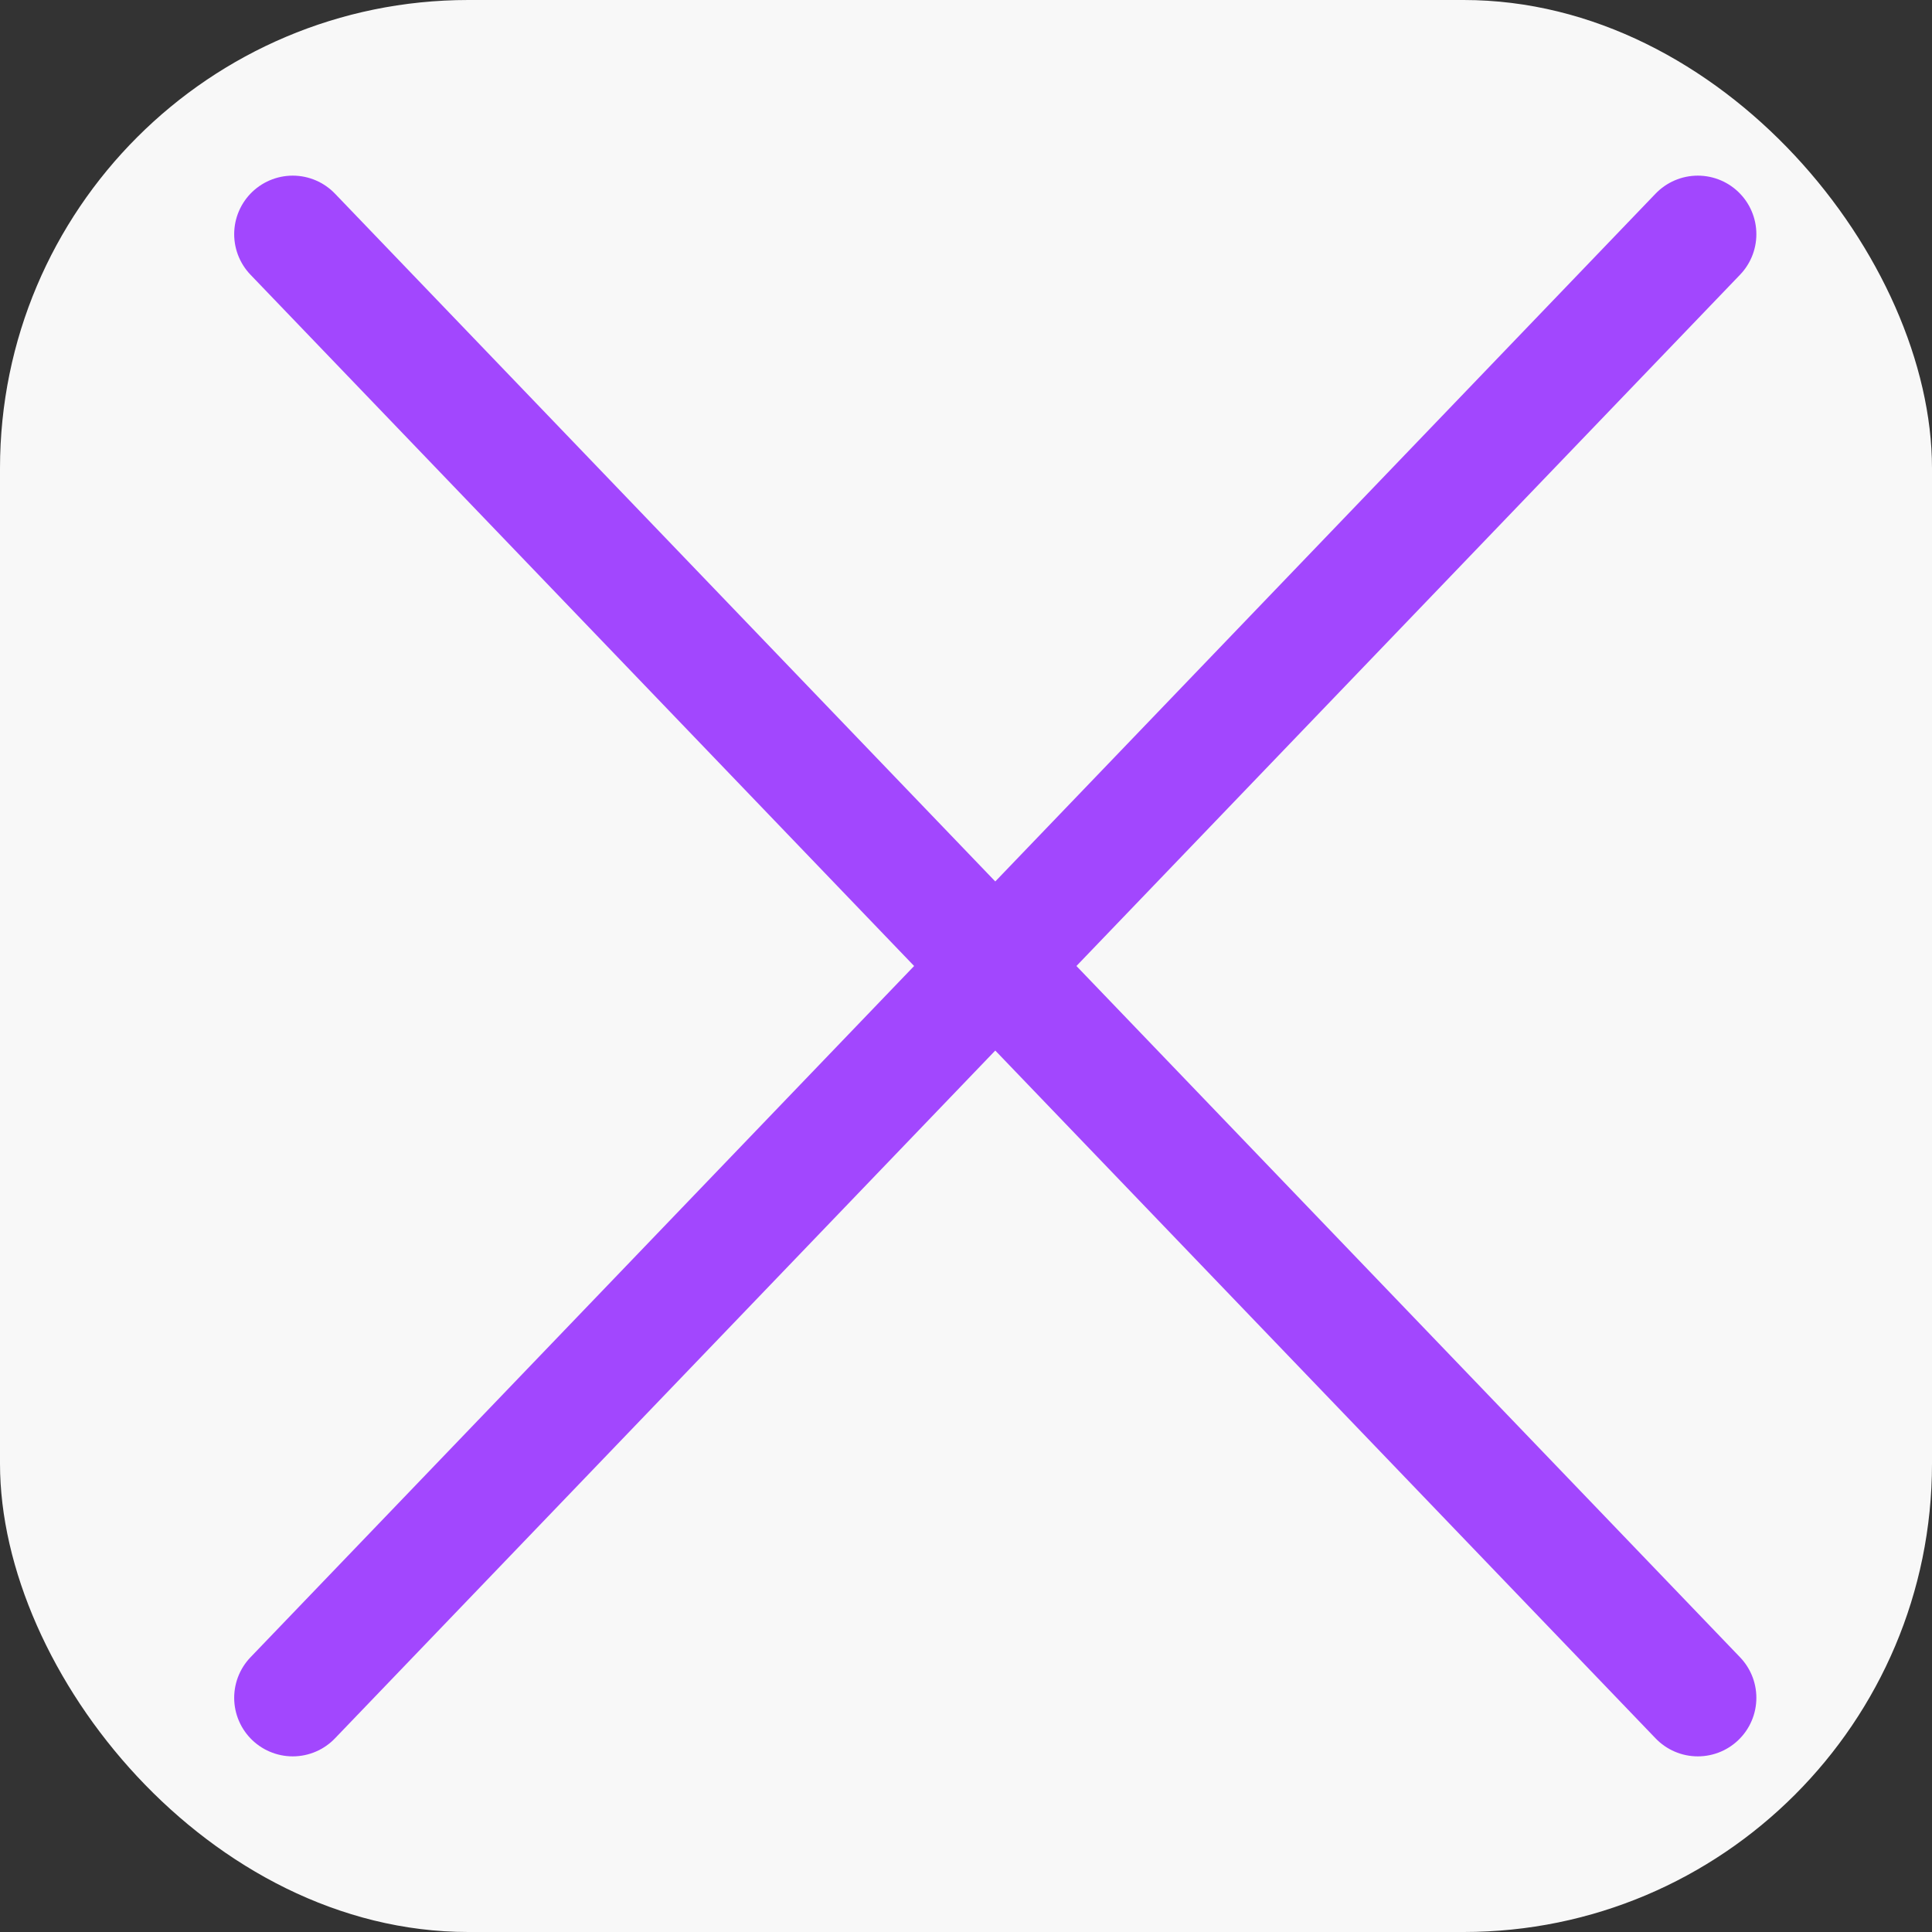
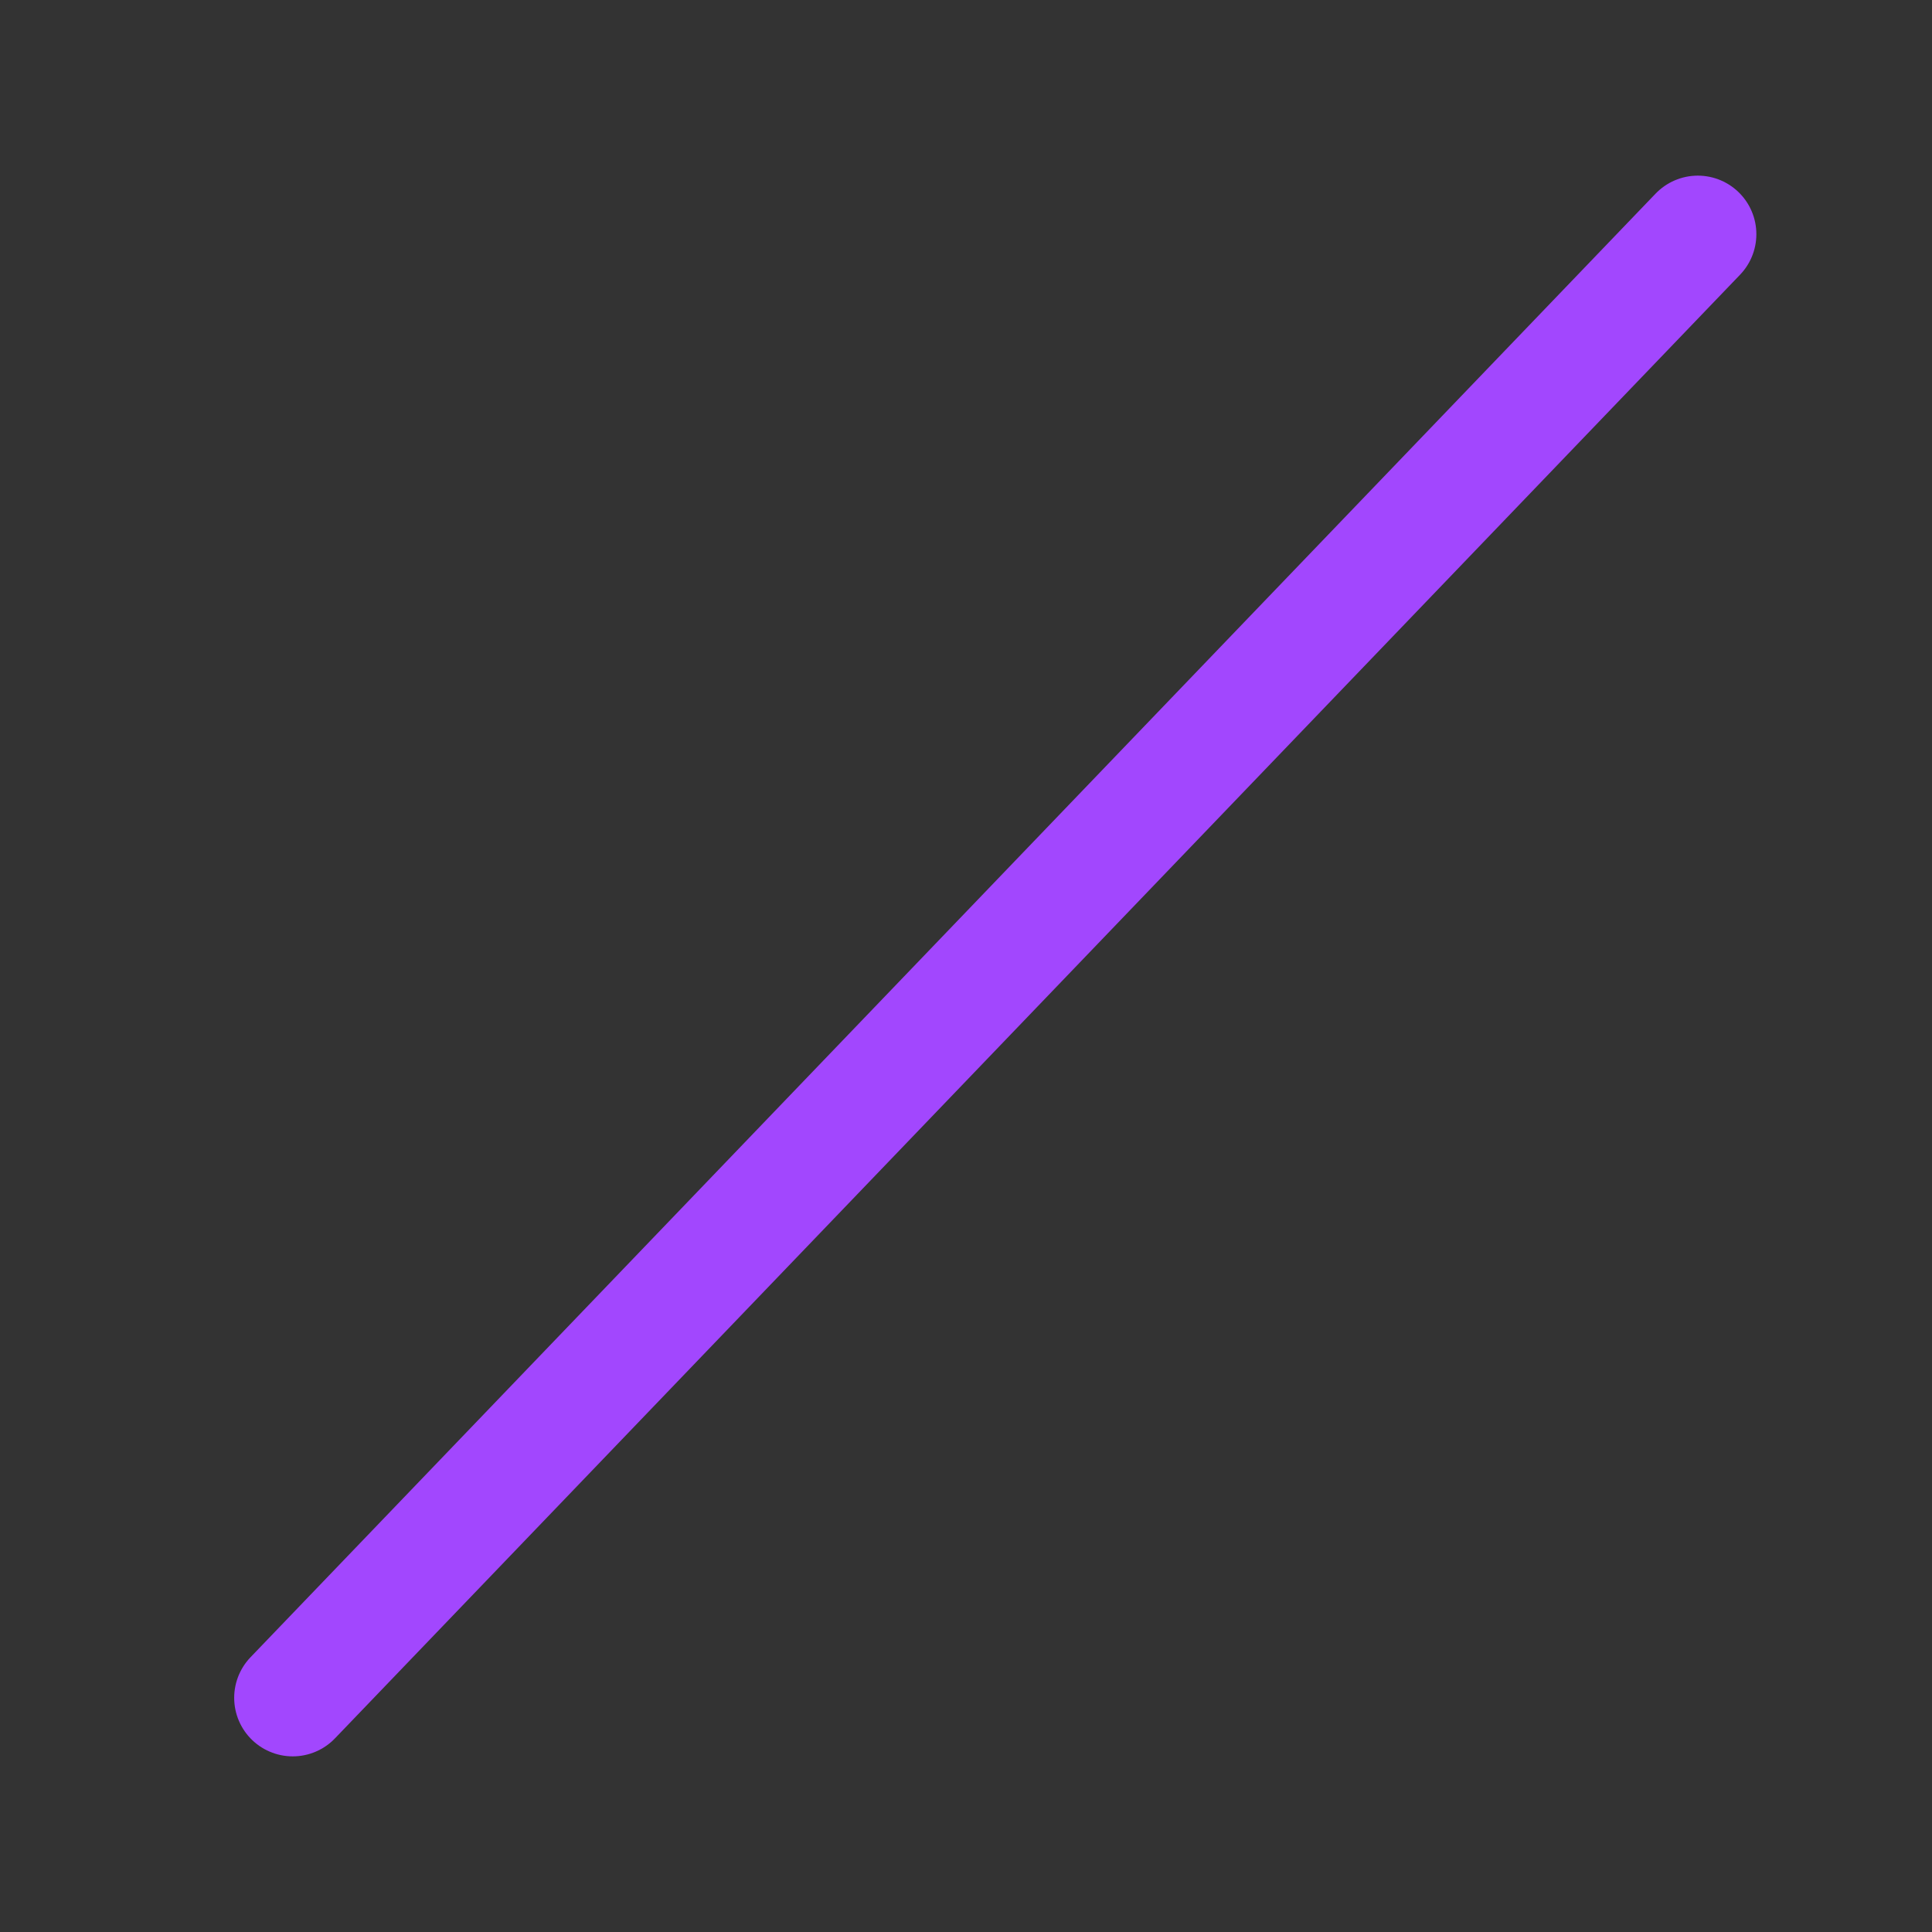
<svg xmlns="http://www.w3.org/2000/svg" width="33" height="33" viewBox="0 0 33 33" fill="none">
  <rect x="0" y="0" width="33" height="33" fill="#333333" stroke="none" />
-   <rect width="33" height="33" rx="8" fill="#F8F8F8" />
-   <path d="M5 4L29 29" stroke="#A247FE" stroke-width="2" stroke-linecap="round" />
  <path d="M29 4L5 29" stroke="#A247FE" stroke-width="2" stroke-linecap="round" />
</svg>